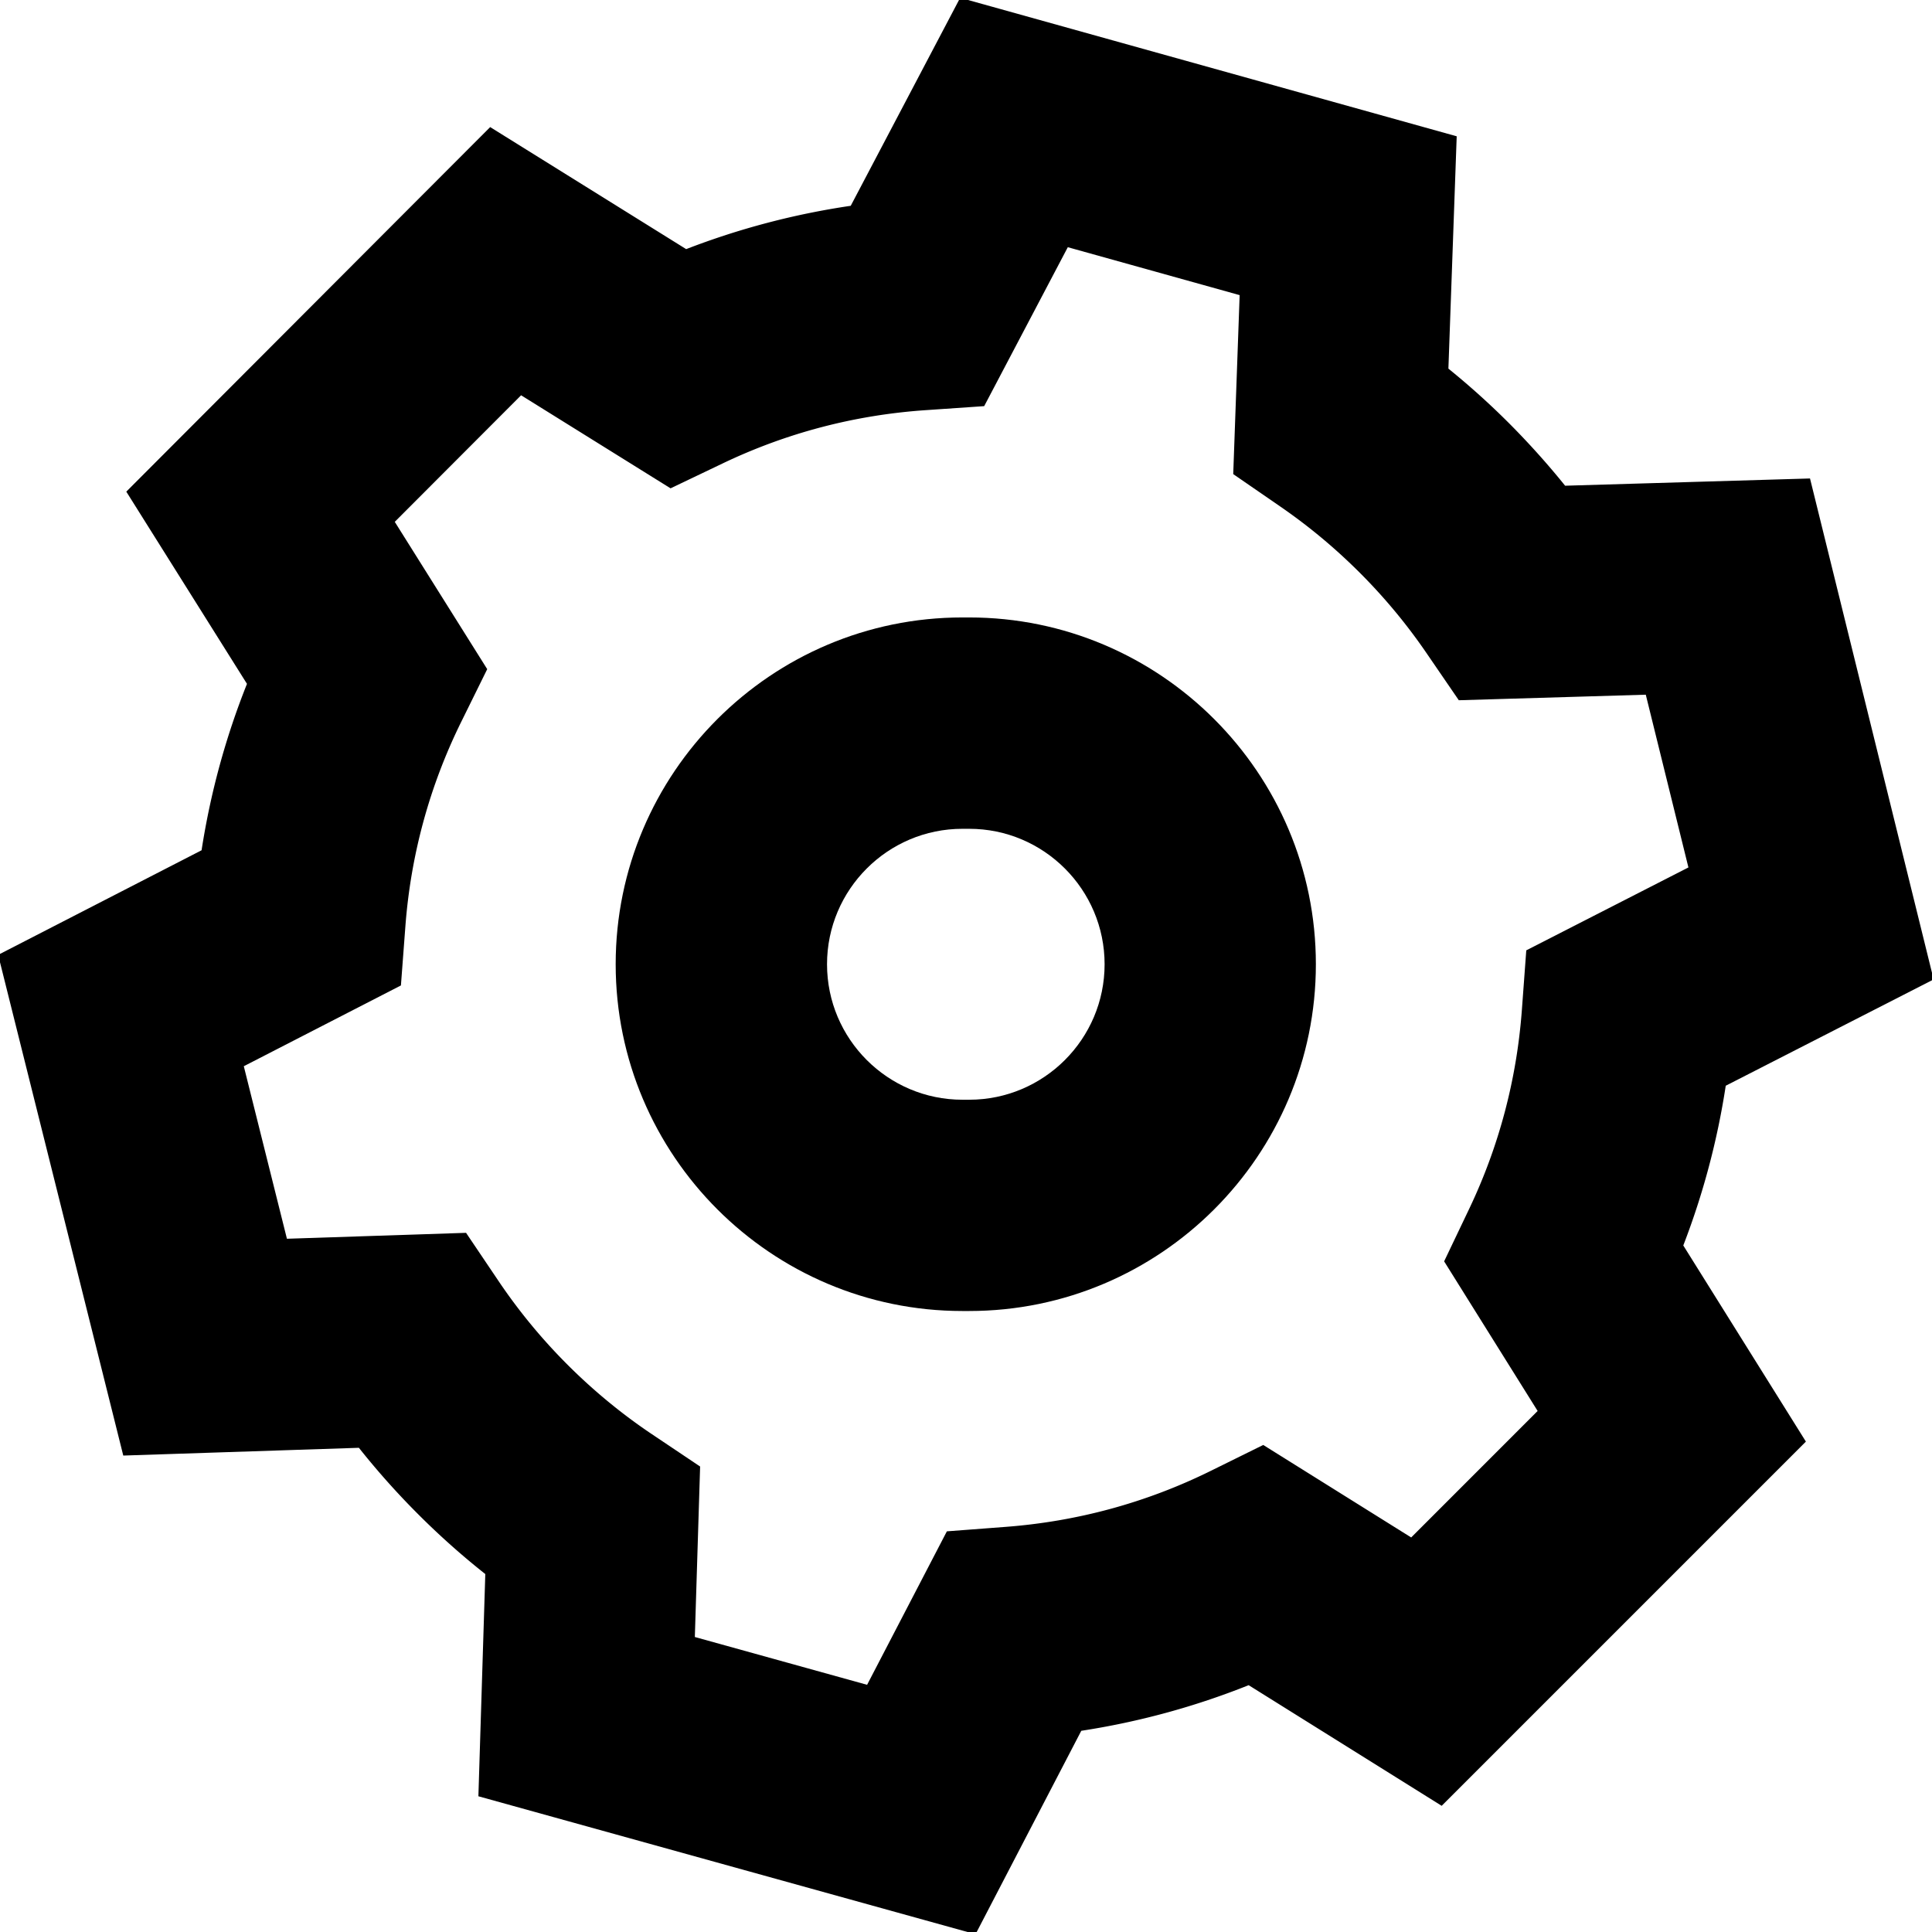
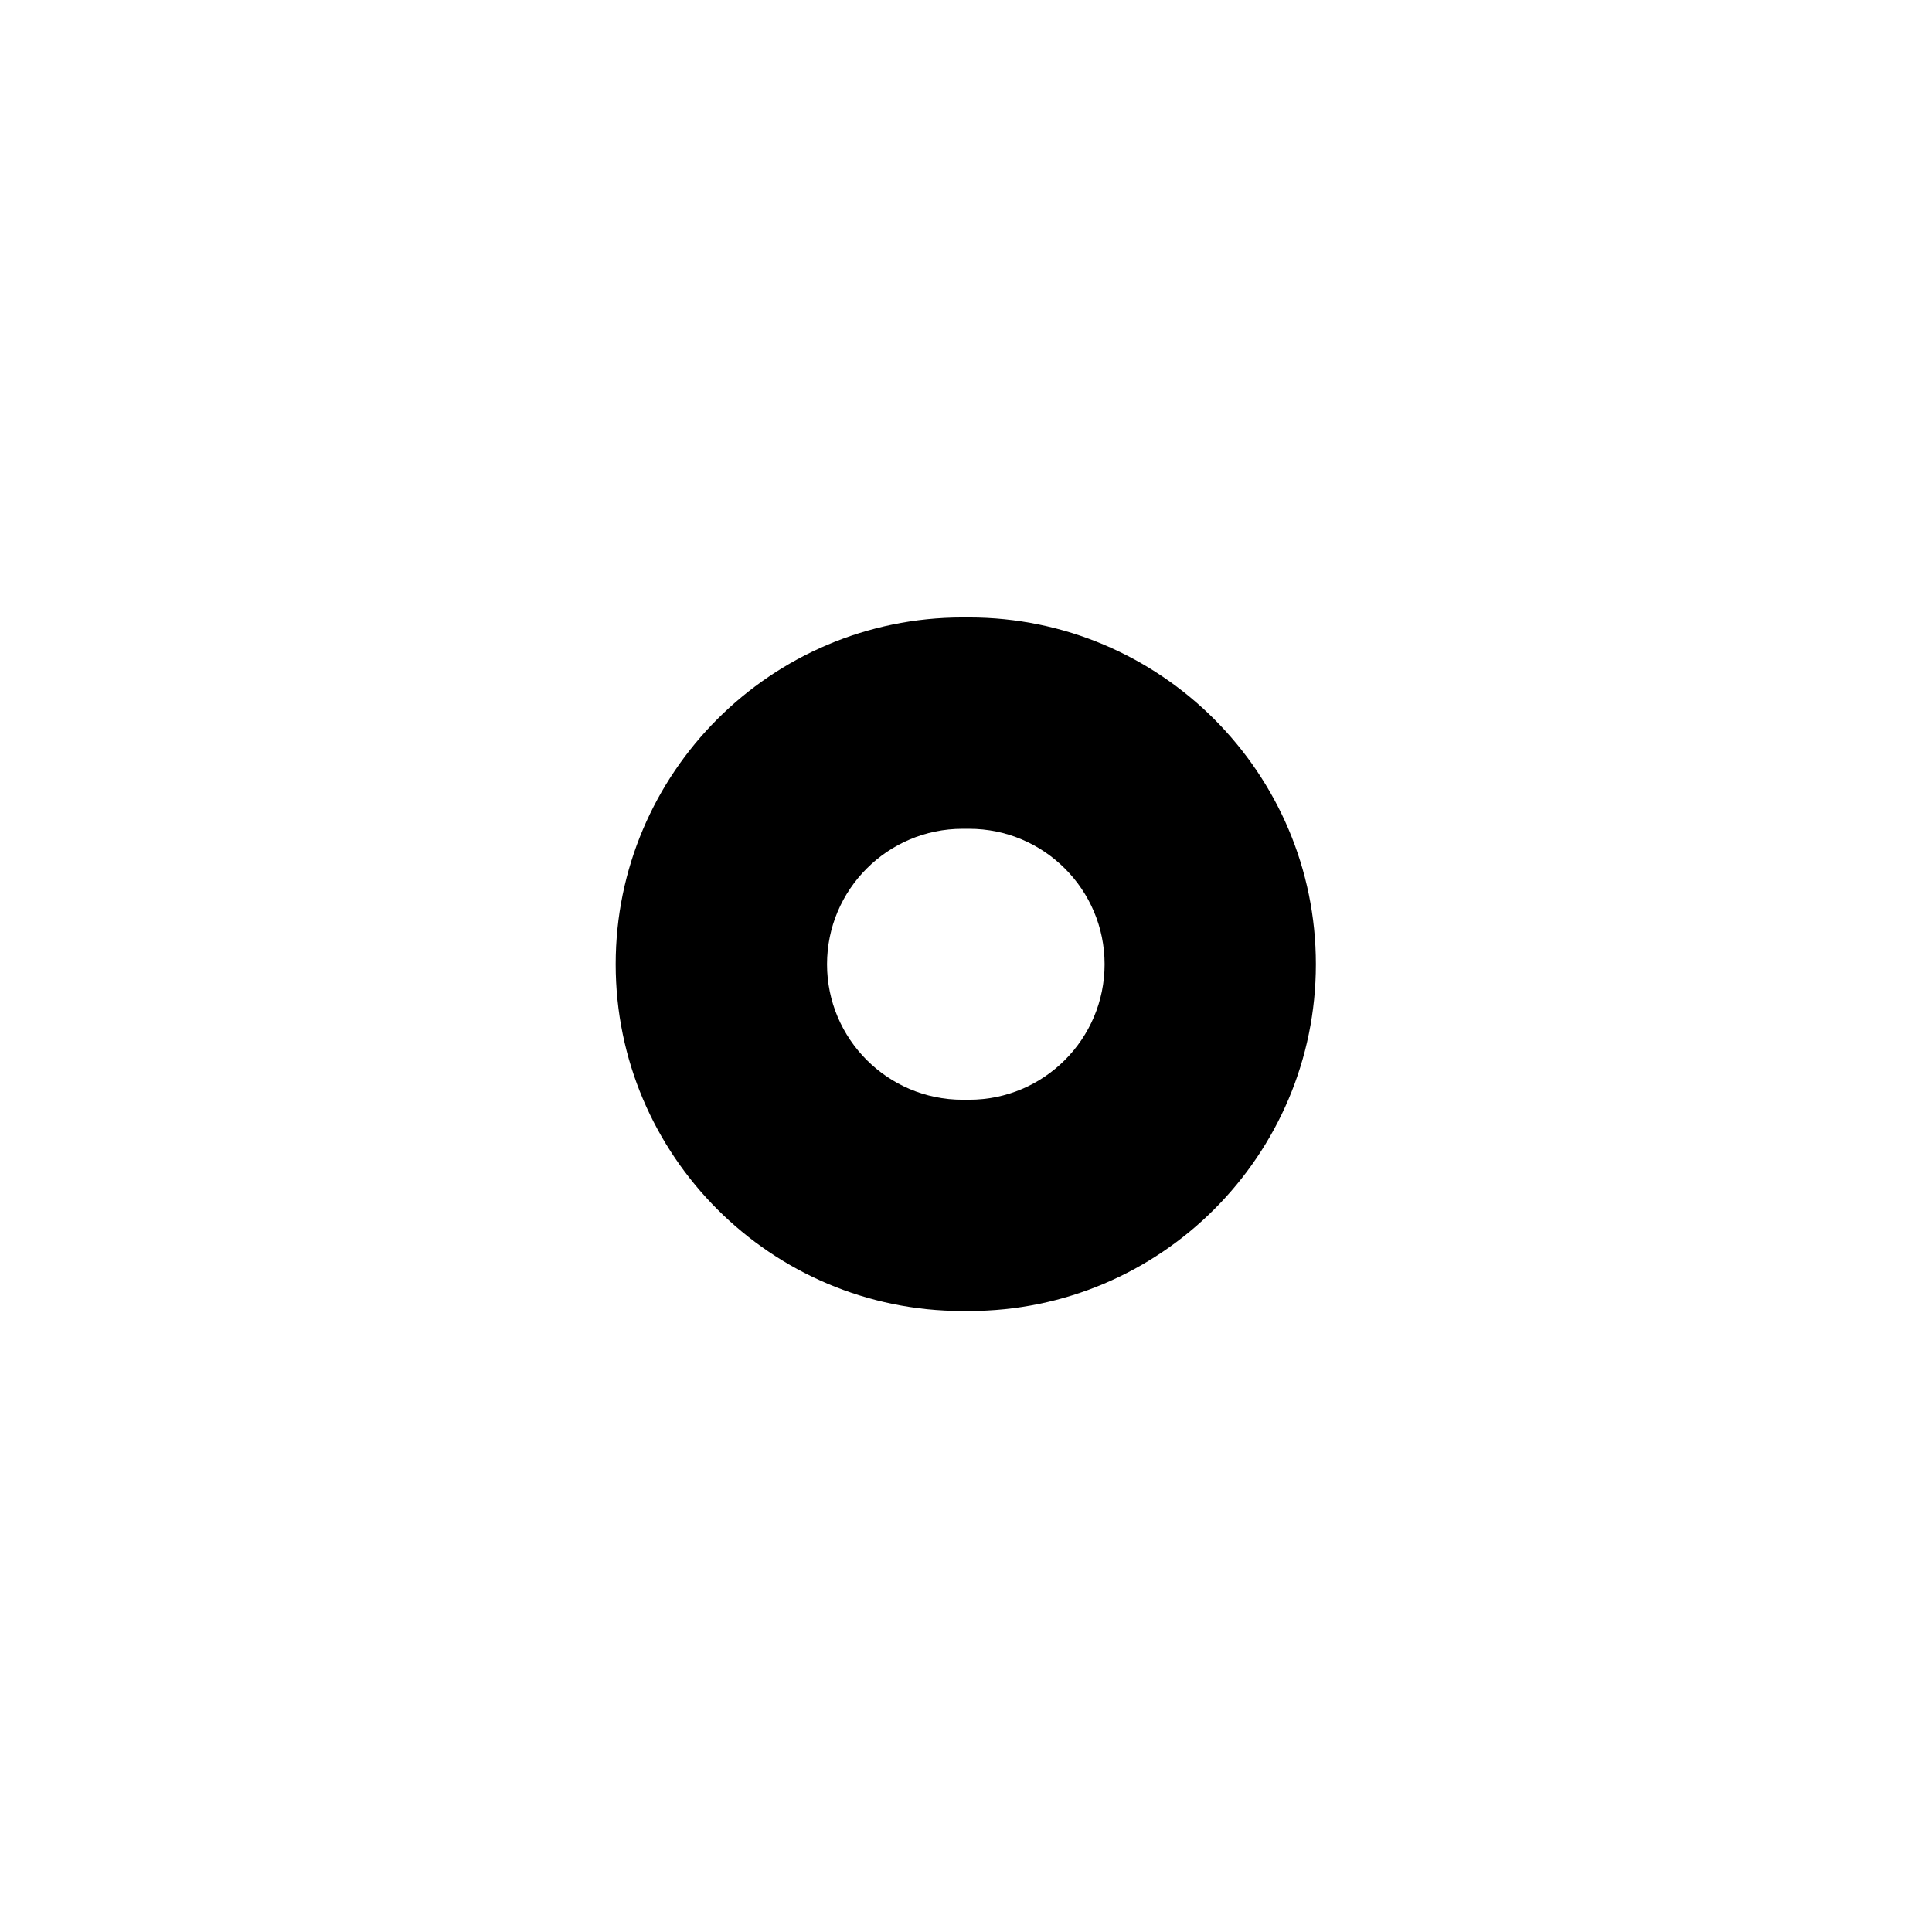
<svg xmlns="http://www.w3.org/2000/svg" viewBox="0 0 512 512">
-   <path d="m258.53 512.59-131.75-36.56 1.83-58.89a204.122 204.122 0 0 1-17.81-15.87 205.897 205.897 0 0 1-15.69-17.59l-62.44 2.06L-.49 253.05l53.91-27.72c2.34-15.15 6.36-29.89 12.03-44.1l-31.98-50.94 96.43-96.61 51.94 32.34c14.07-5.44 28.65-9.28 43.61-11.48l29-55.12 131.59 36.7-2.2 61.57c5.6 4.54 10.98 9.37 16.07 14.47s10.22 10.79 14.86 16.56l64.9-1.92 32.76 132.76-55.09 28.17a202.572 202.572 0 0 1-11.25 42.33l32.49 51.98-96.52 96.52-51.15-31.97a202.17 202.17 0 0 1-44.36 12.09l-28.03 53.92Zm-74.4-78.77 45.66 12.67 21.14-40.67 15.54-1.18c19.04-1.44 37.31-6.42 54.3-14.8l14-6.91 39.21 24.51 33.51-33.52-24.78-39.65 6.62-13.87c7.92-16.6 12.63-34.38 13.99-52.85l1.16-15.7 42.97-21.97-11.3-45.78-49.55 1.47-8.64-12.61c-5.17-7.55-11.1-14.69-17.63-21.21s-13.44-12.27-20.87-17.4l-12.64-8.71 1.7-47.43-45.54-12.7-22.16 42.12-15.59 1.07c-18.75 1.29-36.81 6.03-53.67 14.09l-13.85 6.62-39.61-24.66-33.48 33.54 24.5 39.04-6.92 14.03c-8.37 16.98-13.34 35.2-14.77 54.16l-1.18 15.63-41.64 21.41 11.43 45.72 47.47-1.57 8.66 12.85c5.32 7.89 11.45 15.33 18.24 22.11 6.85 6.85 14.34 13.02 22.26 18.34l12.87 8.63-1.4 45.18Z" fill="#000" stroke-width="0" />
  <path id="Corporate_cards" d="M256.83 347.43h-1.78c-50.67 0-91.89-41.22-91.89-91.9s41.22-91.9 91.89-91.9h1.78c50.67 0 91.89 41.22 91.89 91.9s-41.22 91.9-91.89 91.9Zm-1.77-127.79c-19.79 0-35.89 16.1-35.89 35.9s16.1 35.9 35.89 35.9h1.78c19.79 0 35.89-16.1 35.89-35.9s-16.1-35.9-35.89-35.9h-1.78Z" fill="#000" stroke-width="0" />
</svg>